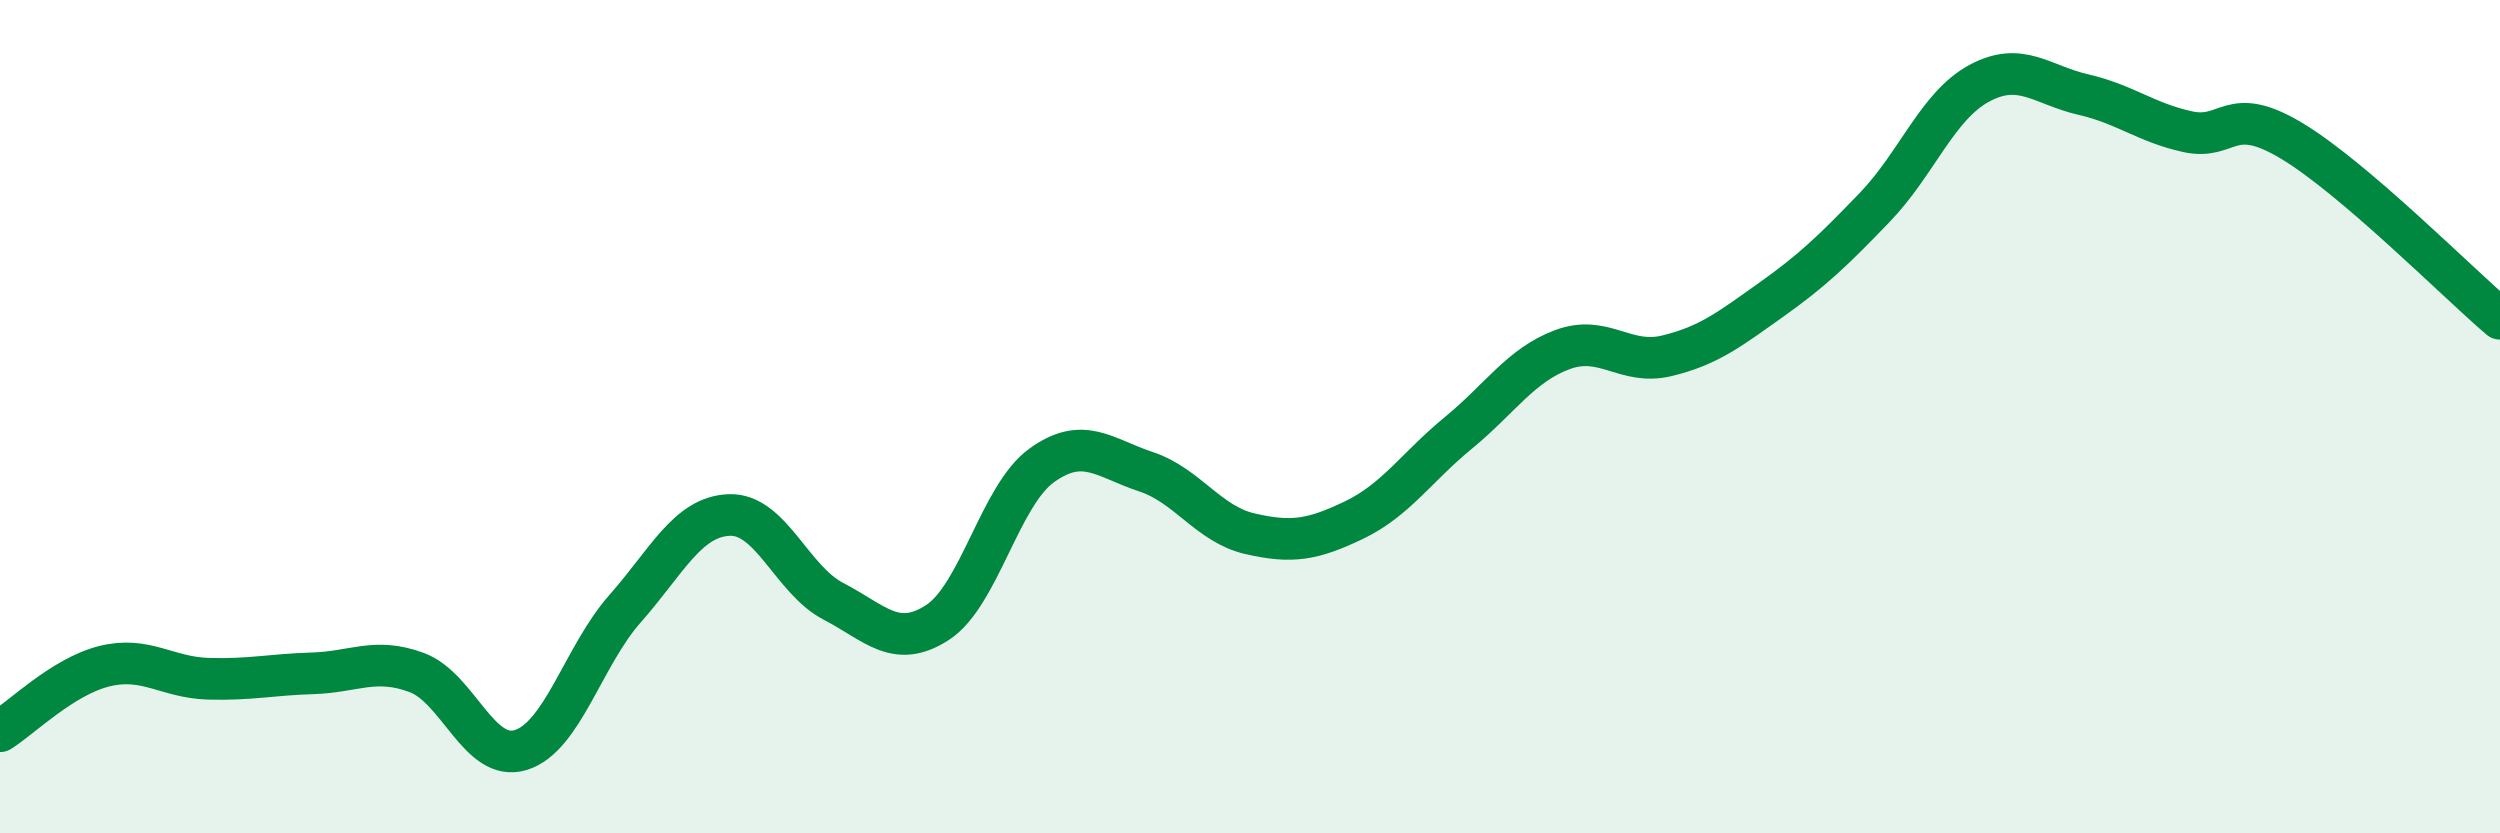
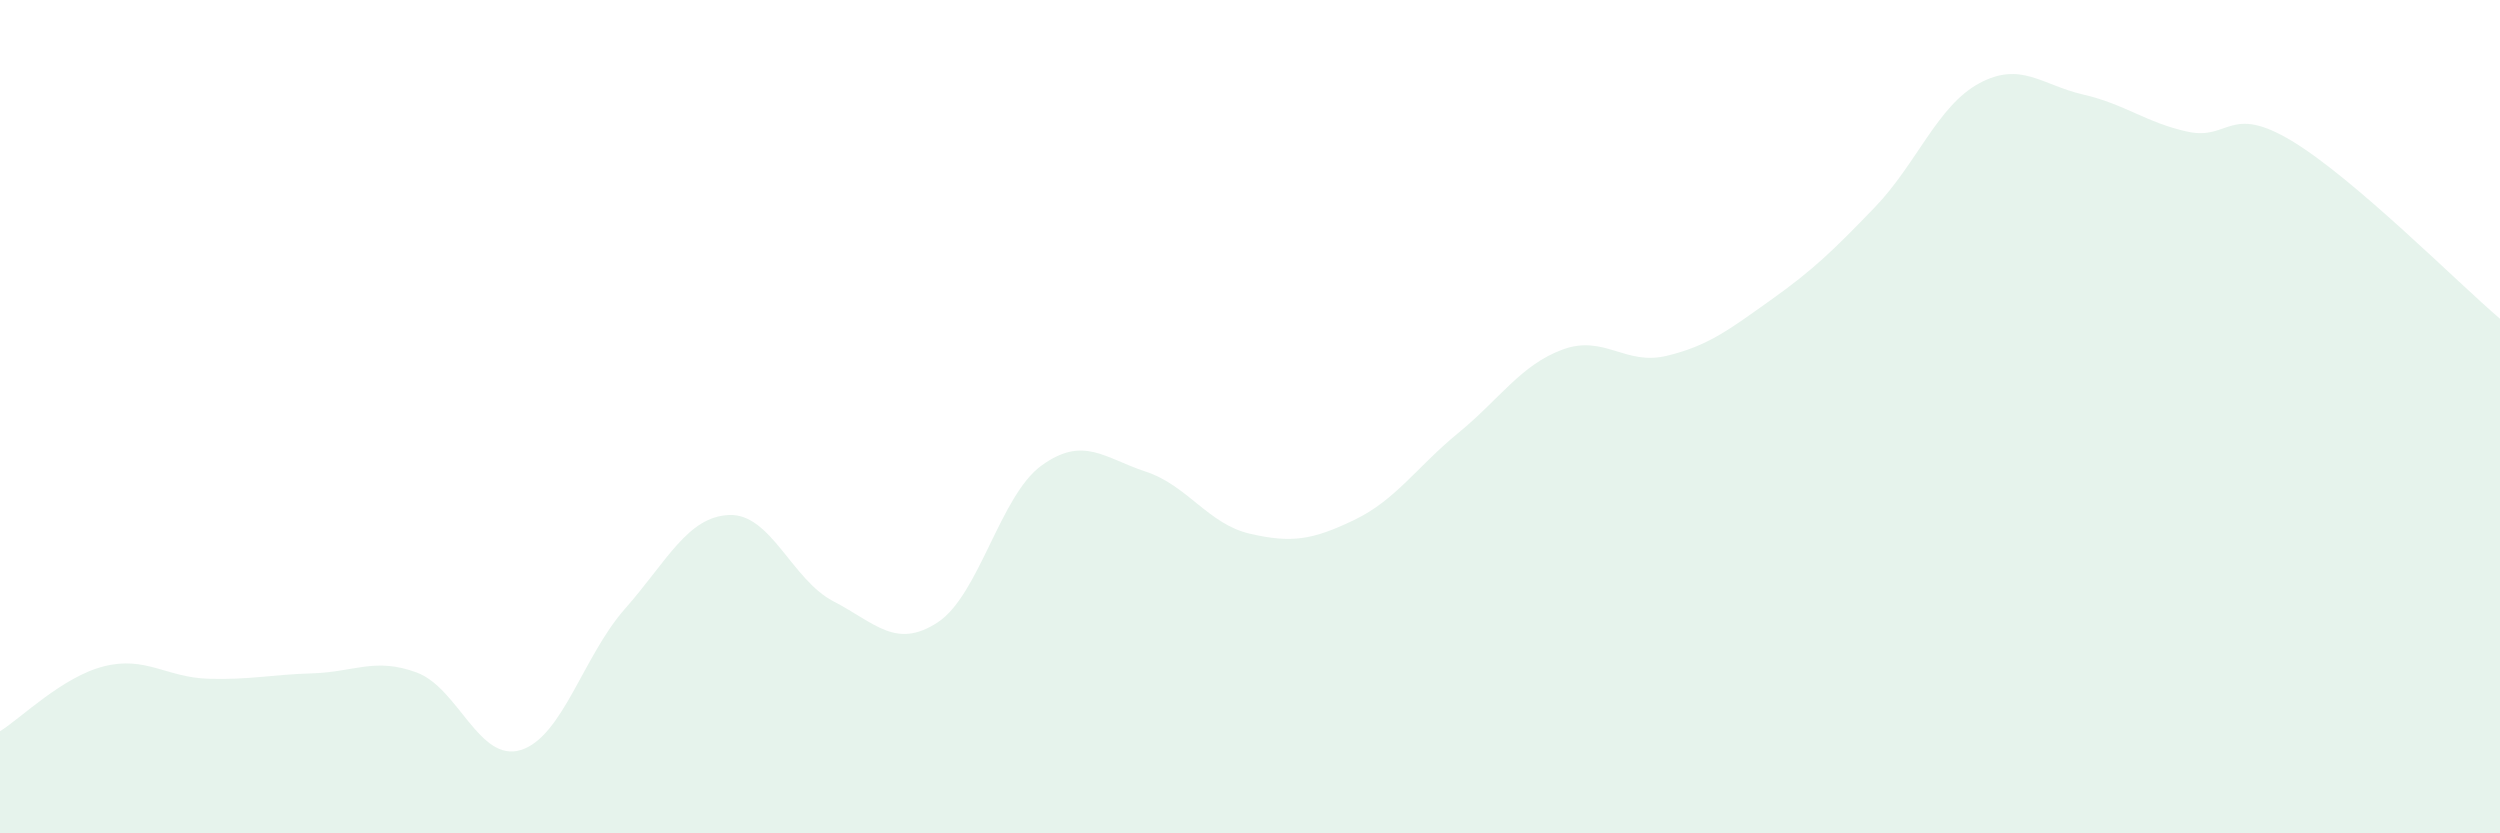
<svg xmlns="http://www.w3.org/2000/svg" width="60" height="20" viewBox="0 0 60 20">
  <path d="M 0,17.55 C 0.5,17.24 1.5,16.24 2.5,15.99 C 3.5,15.74 4,16.26 5,16.29 C 6,16.32 6.5,16.19 7.5,16.16 C 8.5,16.13 9,15.77 10,16.14 C 11,16.51 11.5,18.31 12.5,18 C 13.5,17.69 14,15.74 15,14.61 C 16,13.48 16.5,12.4 17.5,12.36 C 18.5,12.32 19,13.91 20,14.43 C 21,14.95 21.5,15.59 22.5,14.94 C 23.5,14.29 24,11.89 25,11.17 C 26,10.45 26.5,10.99 27.5,11.32 C 28.5,11.65 29,12.58 30,12.81 C 31,13.04 31.5,12.96 32.5,12.48 C 33.5,12 34,11.21 35,10.39 C 36,9.57 36.5,8.76 37.5,8.39 C 38.5,8.02 39,8.78 40,8.54 C 41,8.3 41.5,7.91 42.5,7.2 C 43.5,6.49 44,6.01 45,4.97 C 46,3.93 46.5,2.54 47.5,2 C 48.5,1.46 49,2.04 50,2.27 C 51,2.5 51.5,2.94 52.5,3.16 C 53.5,3.38 53.5,2.48 55,3.38 C 56.5,4.28 59,6.8 60,7.65L60 20L0 20Z" fill="#008740" opacity="0.1" stroke-linecap="round" stroke-linejoin="round" />
-   <path d="M 0,17.55 C 0.5,17.24 1.5,16.24 2.5,15.99 C 3.5,15.74 4,16.26 5,16.29 C 6,16.32 6.5,16.19 7.5,16.16 C 8.5,16.13 9,15.77 10,16.14 C 11,16.51 11.5,18.31 12.5,18 C 13.5,17.69 14,15.74 15,14.61 C 16,13.48 16.5,12.4 17.5,12.36 C 18.5,12.32 19,13.91 20,14.43 C 21,14.95 21.5,15.59 22.5,14.94 C 23.5,14.29 24,11.89 25,11.17 C 26,10.45 26.5,10.99 27.5,11.32 C 28.5,11.65 29,12.58 30,12.81 C 31,13.04 31.5,12.96 32.5,12.48 C 33.5,12 34,11.21 35,10.39 C 36,9.57 36.5,8.76 37.5,8.39 C 38.5,8.02 39,8.78 40,8.54 C 41,8.3 41.5,7.91 42.5,7.2 C 43.5,6.49 44,6.01 45,4.97 C 46,3.93 46.5,2.54 47.5,2 C 48.5,1.46 49,2.04 50,2.27 C 51,2.5 51.5,2.94 52.5,3.16 C 53.5,3.38 53.5,2.48 55,3.38 C 56.5,4.28 59,6.8 60,7.65" stroke="#008740" stroke-width="1" fill="none" stroke-linecap="round" stroke-linejoin="round" />
</svg>